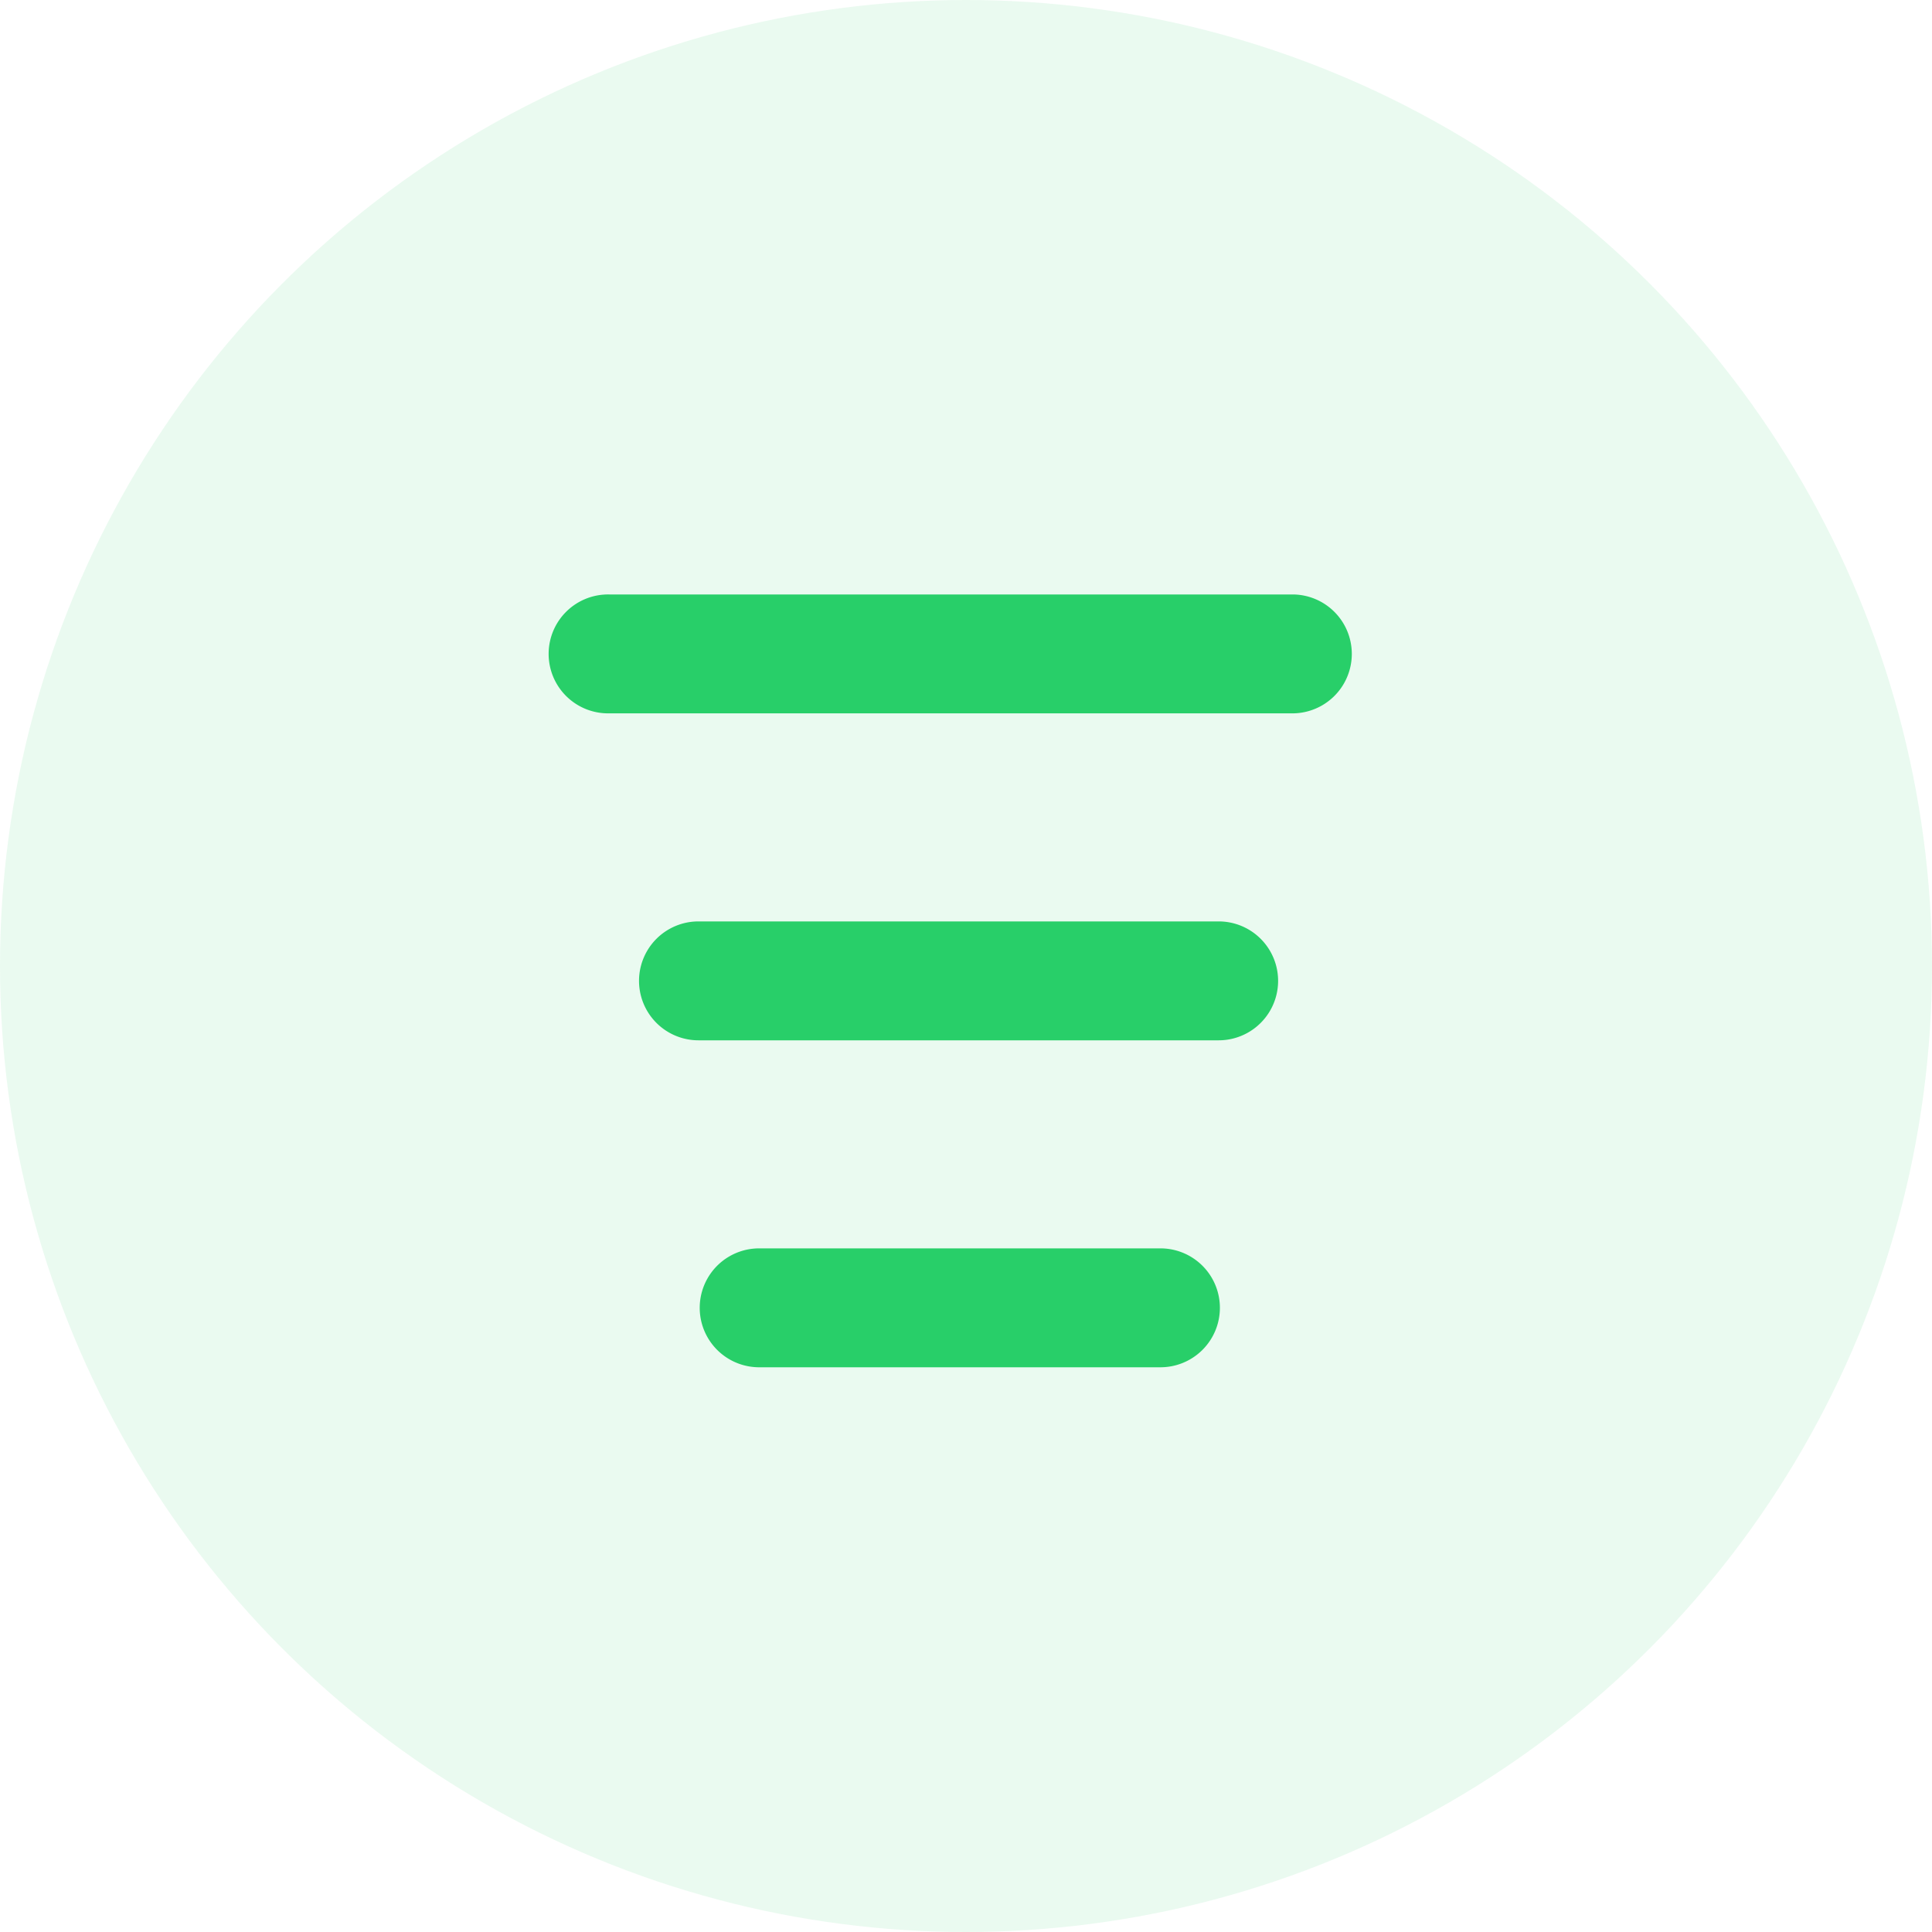
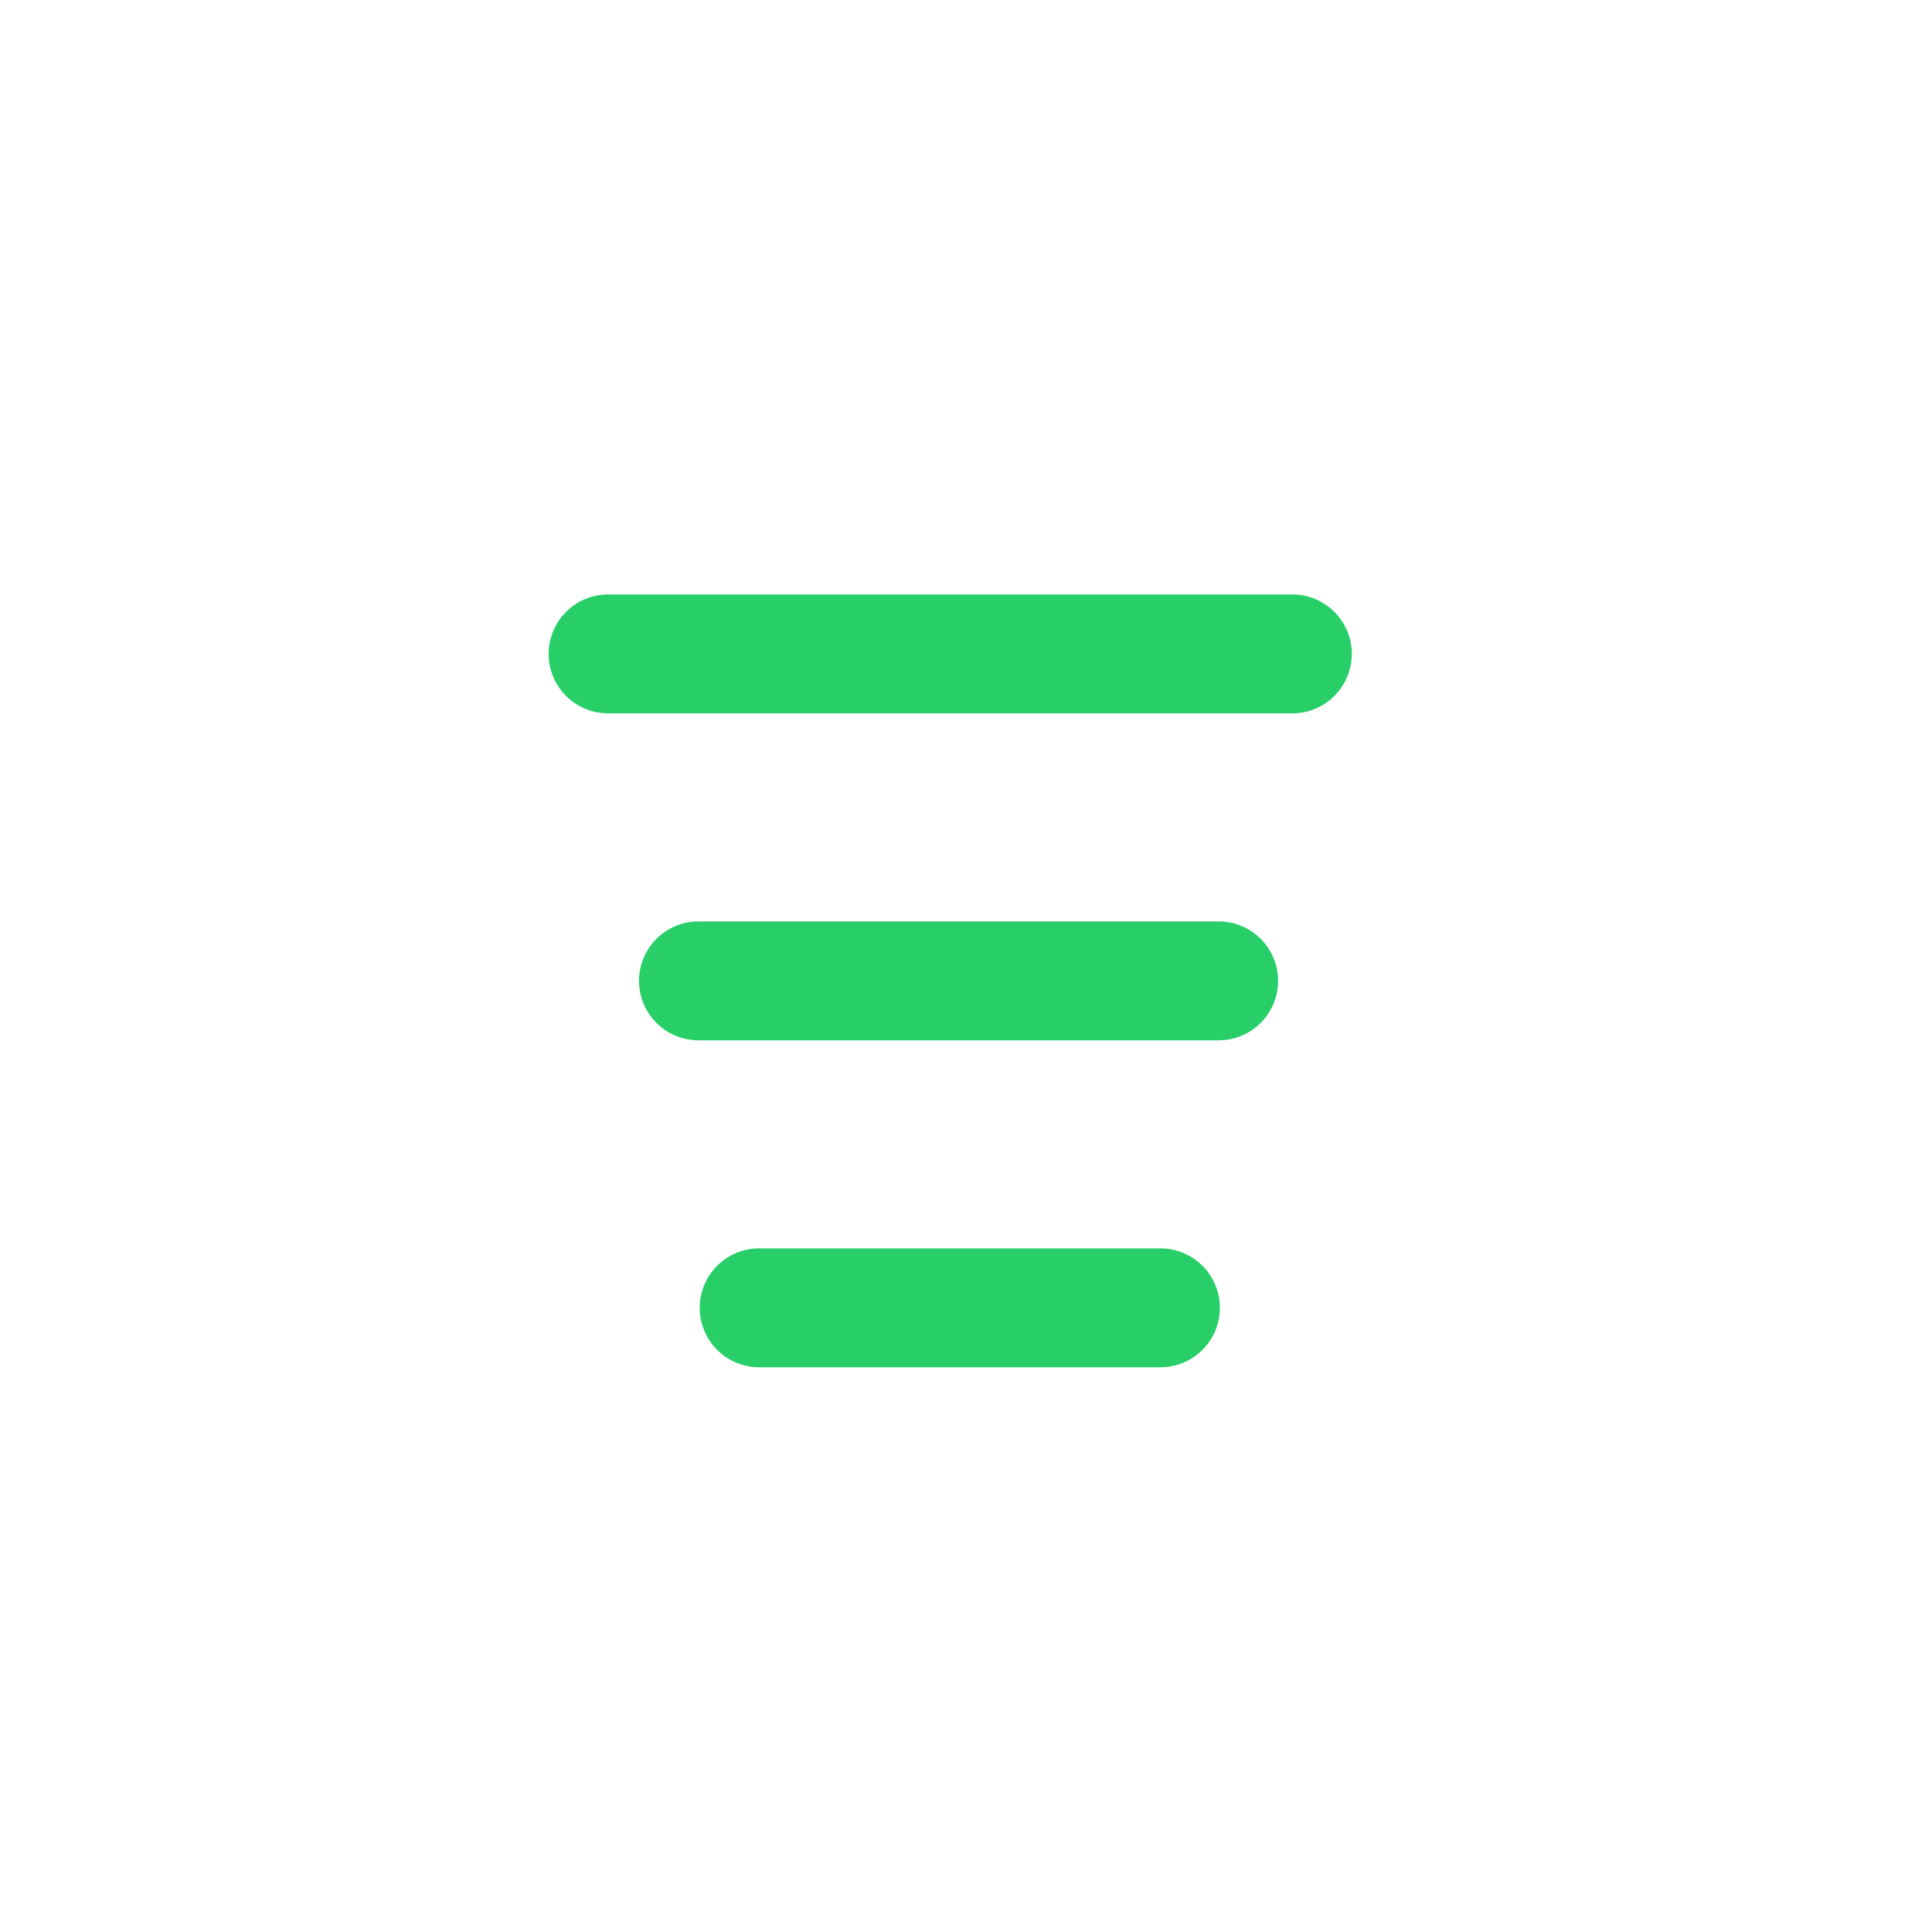
<svg xmlns="http://www.w3.org/2000/svg" width="75" height="75">
  <g fill="#28CF69" fill-rule="evenodd">
-     <circle opacity=".1" cx="37.5" cy="37.5" r="37.5" />
    <path d="M23.654 27.692a2.308 2.308 0 110-4.615h26.563a2.308 2.308 0 010 4.615H23.654zm3.461 12.693a2.308 2.308 0 010-4.616h20.193a2.308 2.308 0 110 4.616H27.115zm2.308 12.692a2.308 2.308 0 010-4.615H45a2.308 2.308 0 110 4.615H29.423z" fill-rule="nonzero" />
  </g>
</svg>